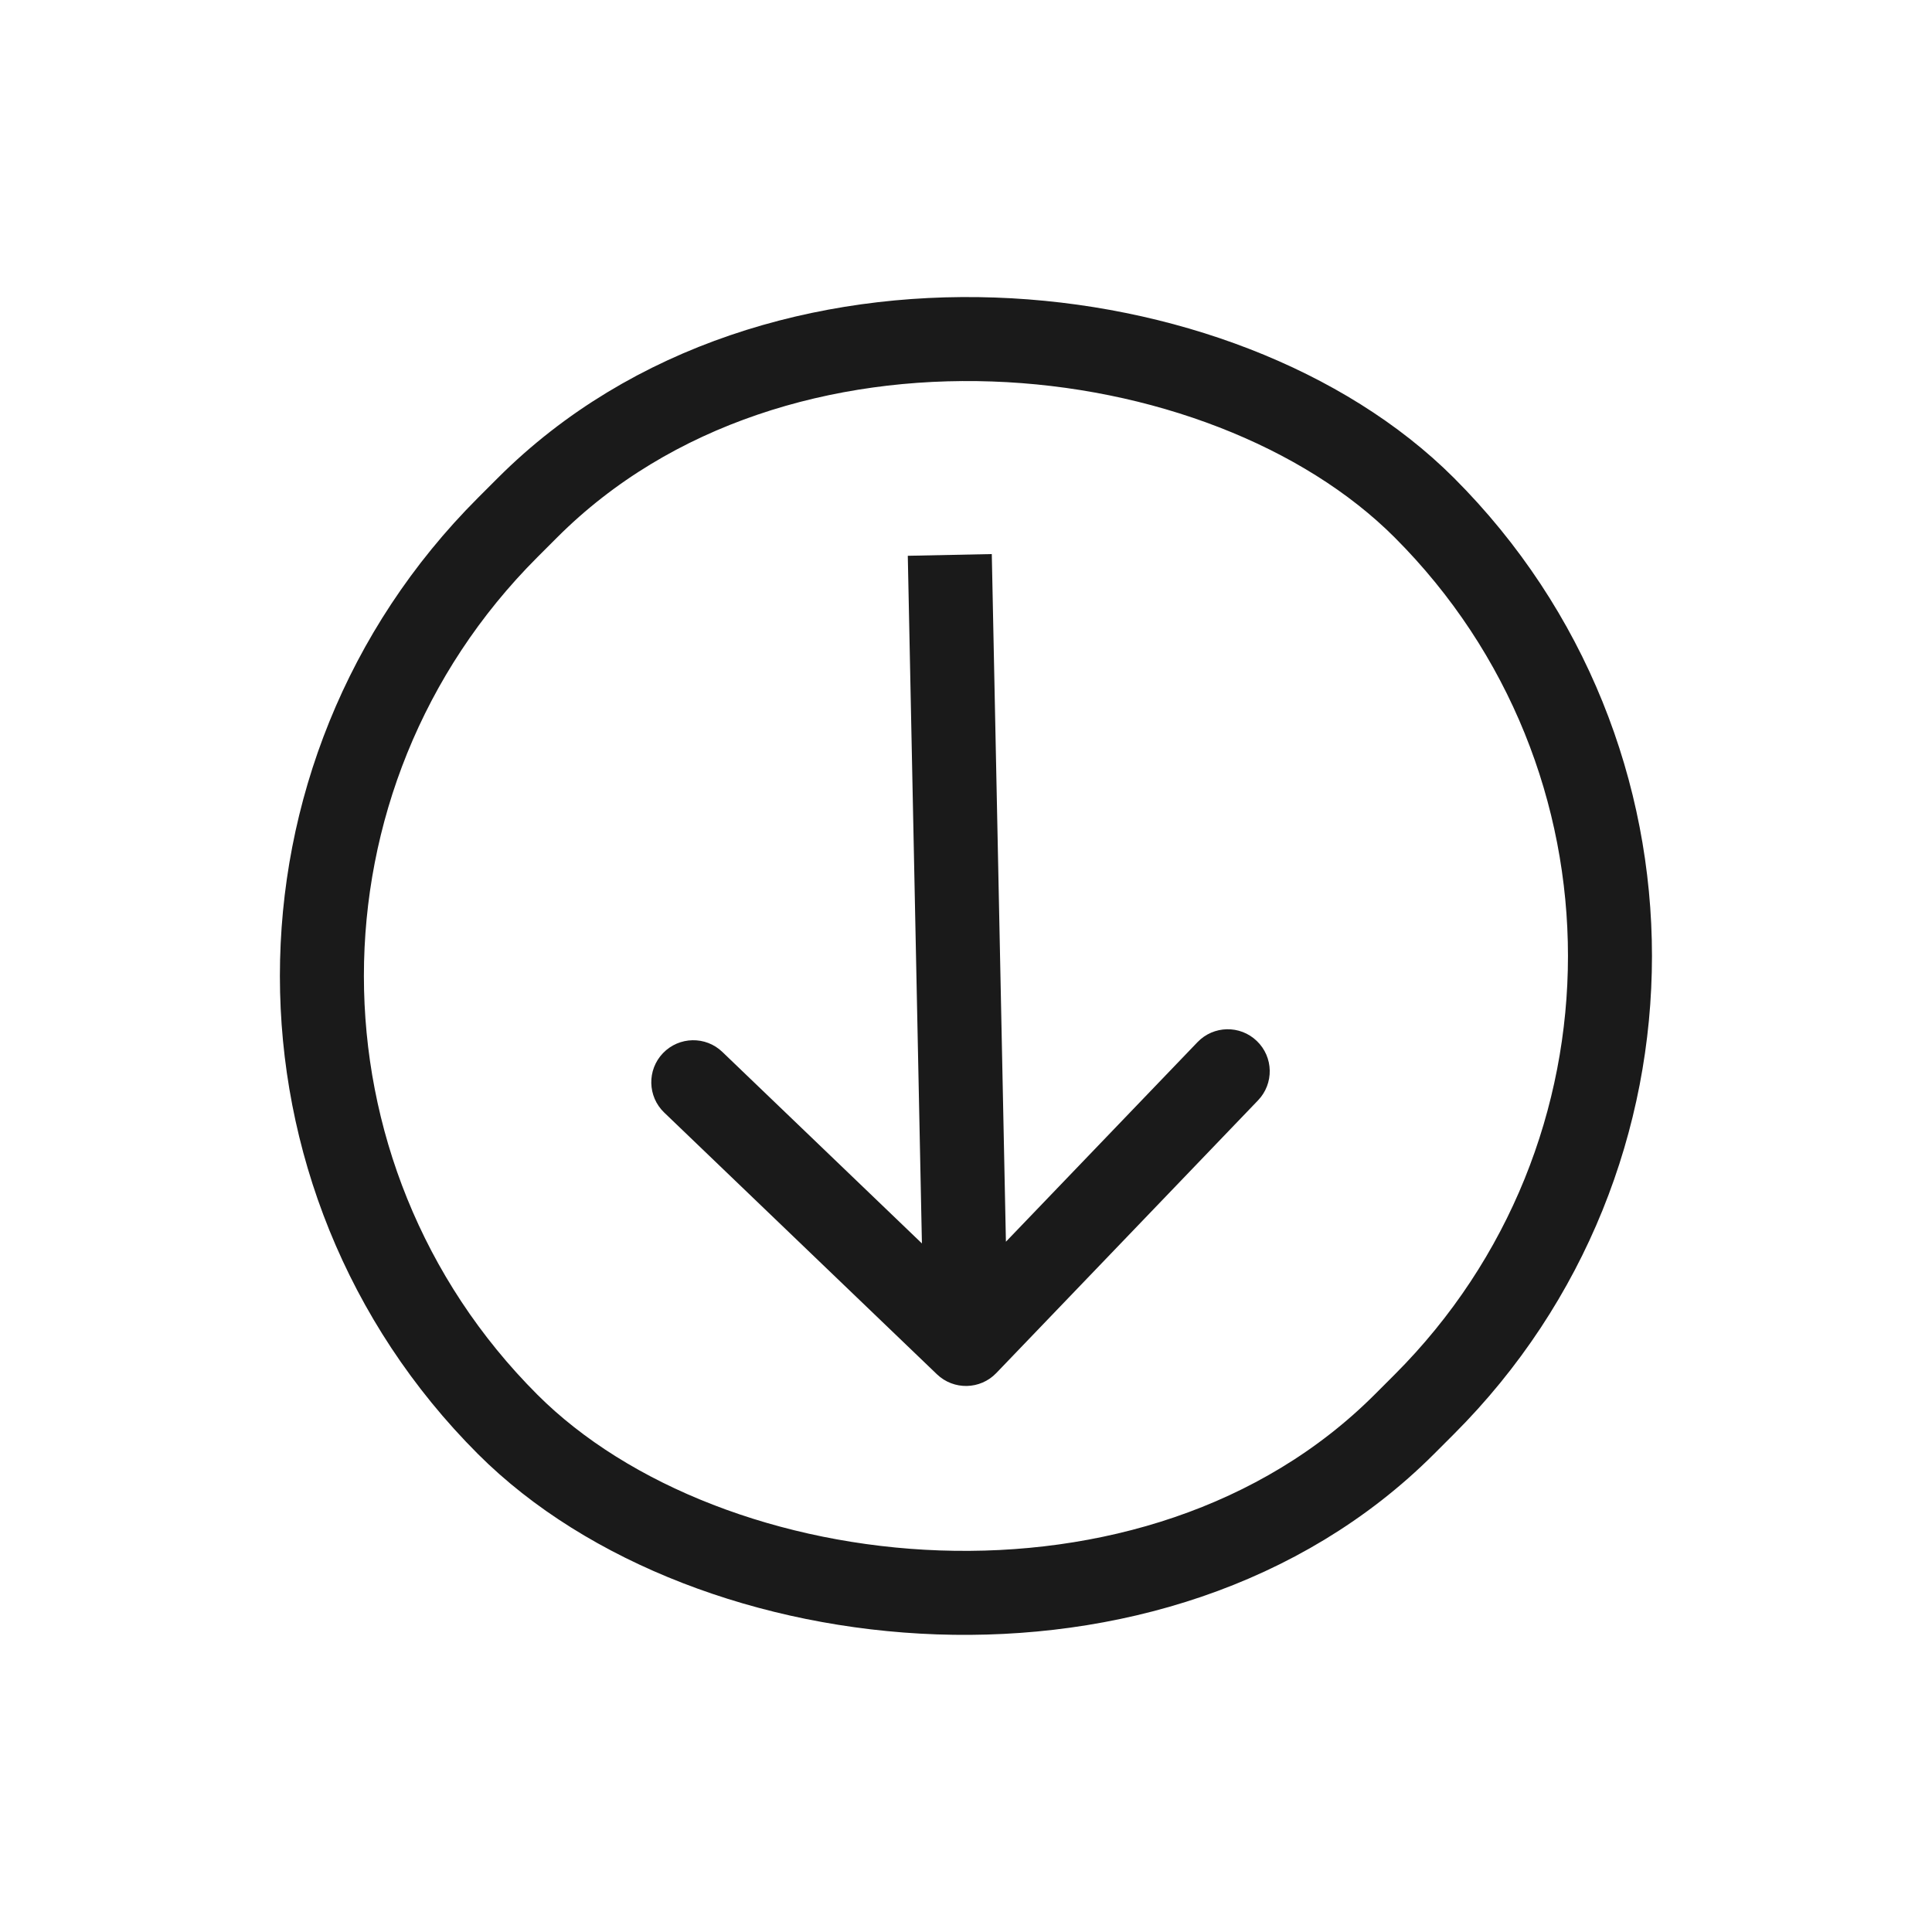
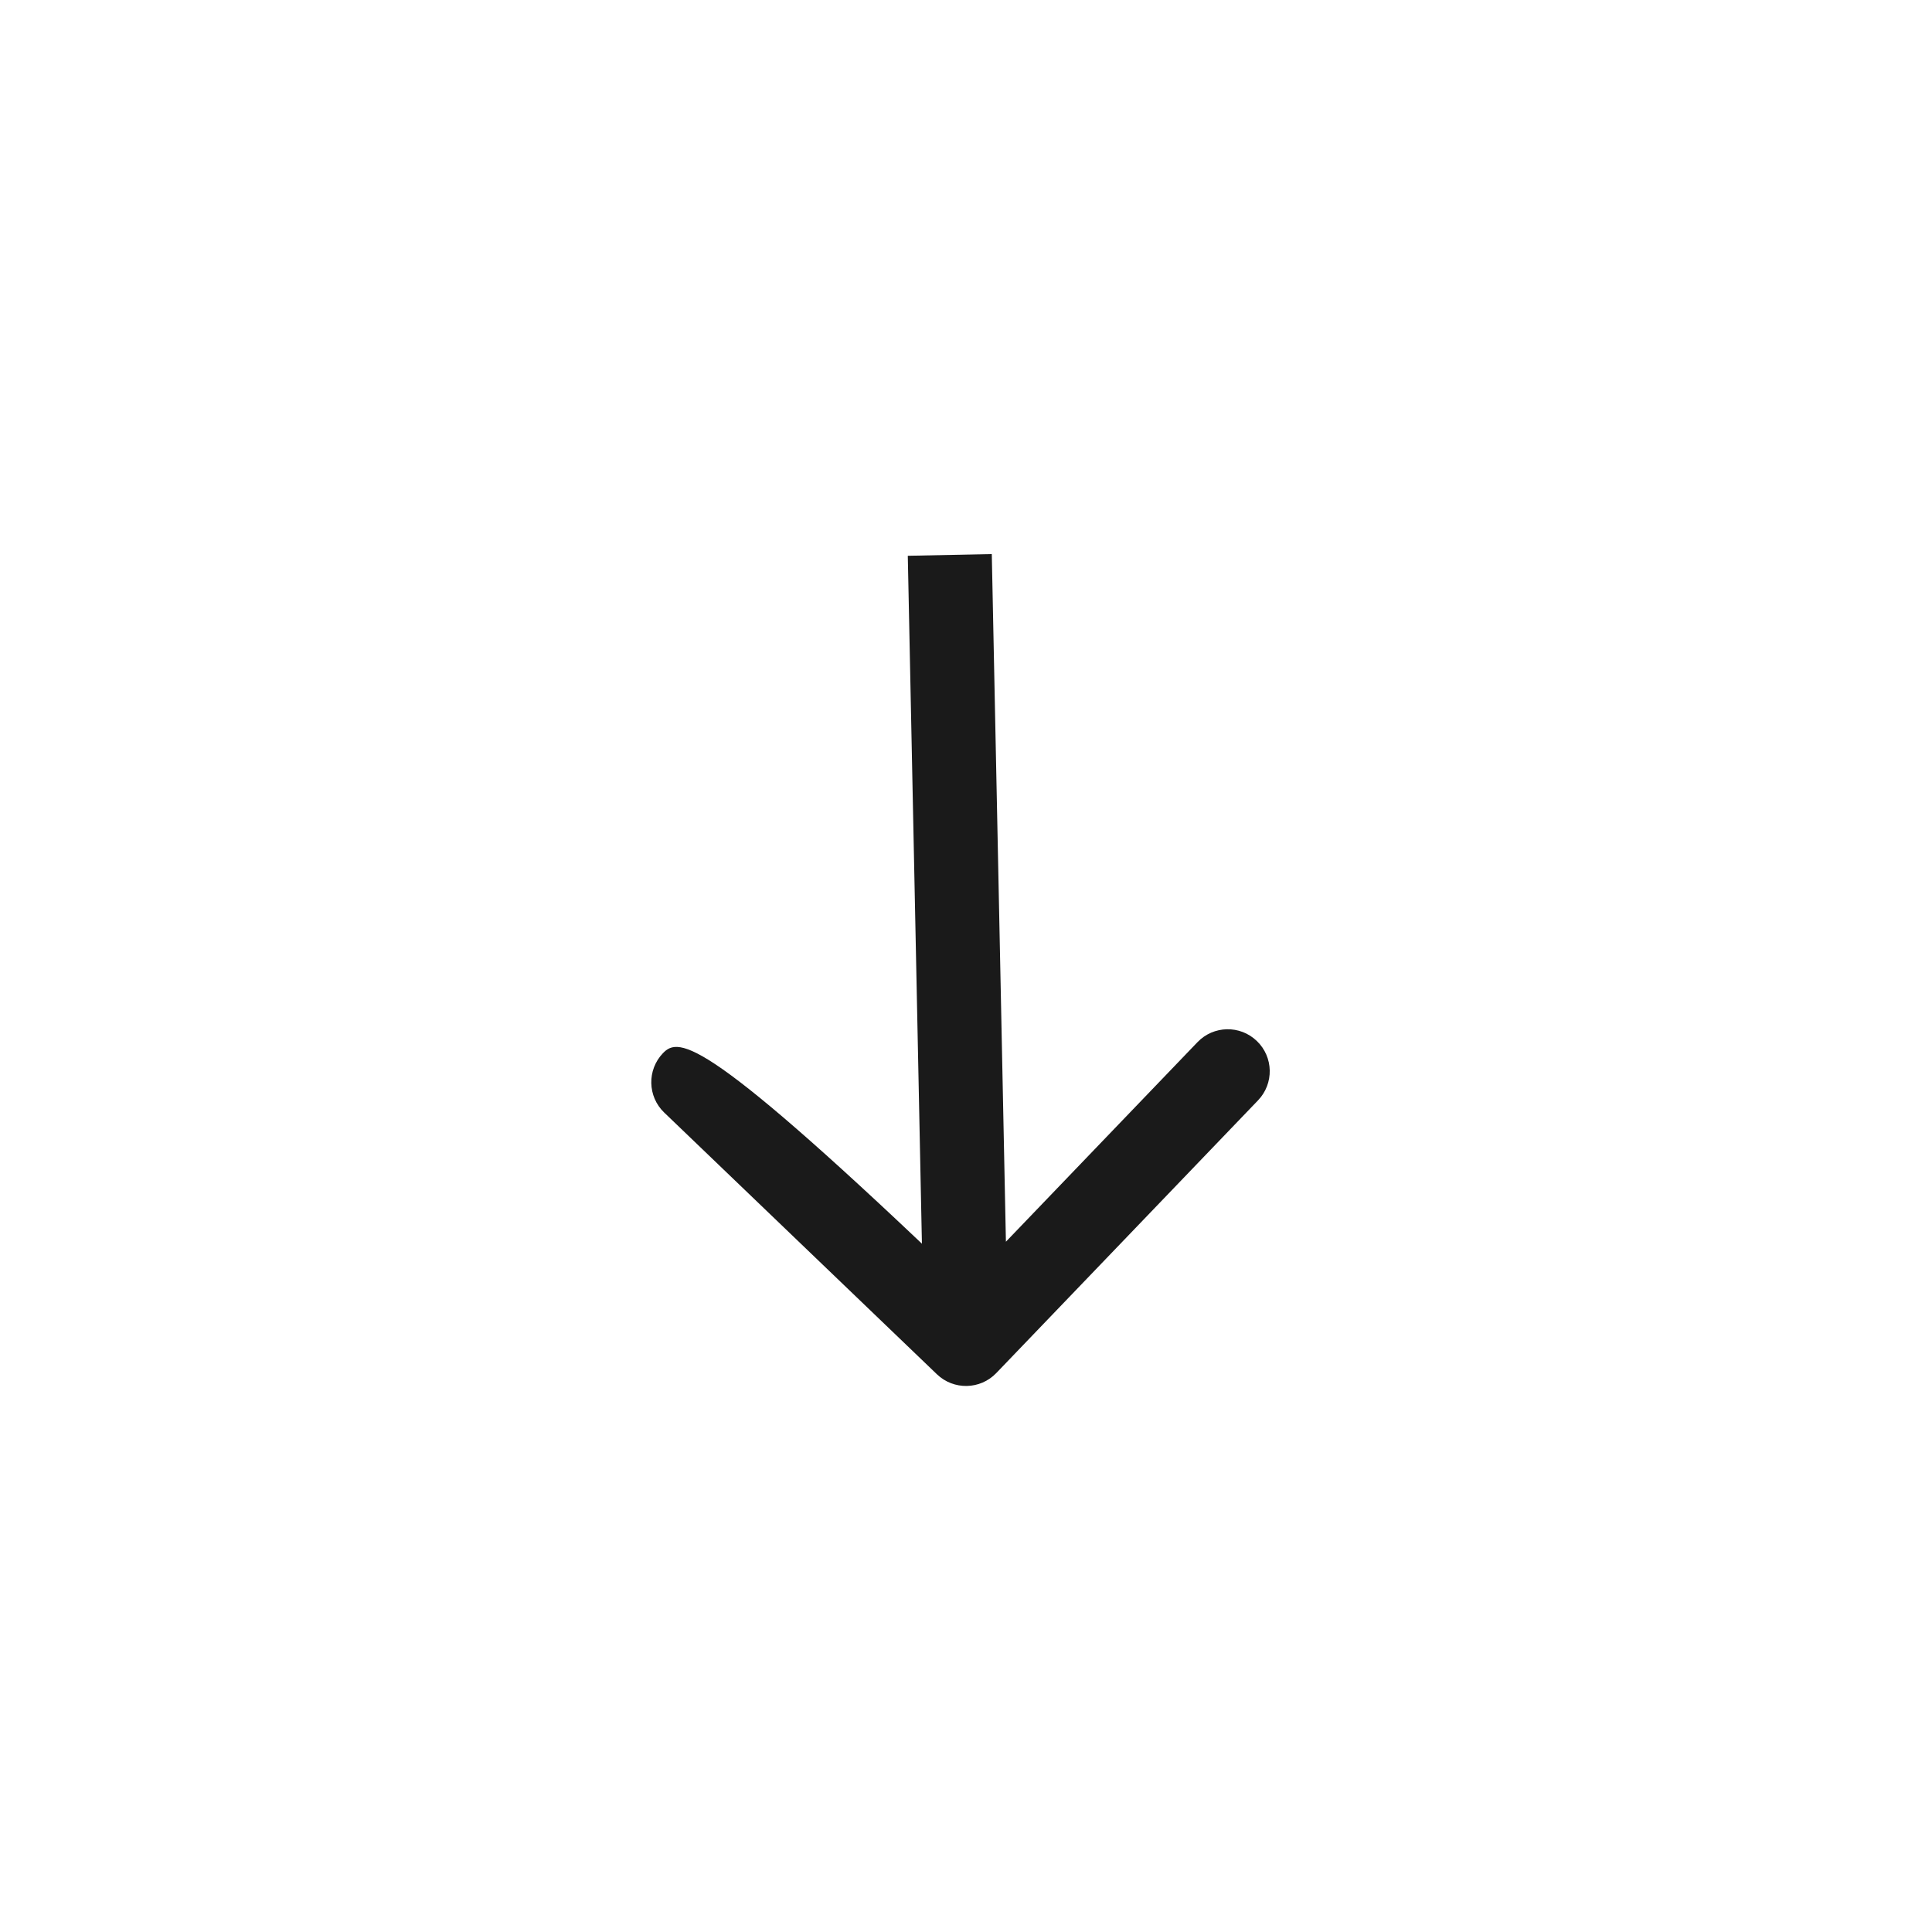
<svg xmlns="http://www.w3.org/2000/svg" width="46" height="46" viewBox="0 0 46 46" fill="none">
-   <rect x="44.586" y="22.762" width="30.865" height="30.194" rx="15.097" transform="rotate(135 44.586 22.762)" stroke="#1A1A1A" stroke-width="2" />
-   <path d="M22.308 32.721C22.706 33.103 23.339 33.09 23.721 32.692L29.953 26.199C30.336 25.8 30.323 25.167 29.924 24.785C29.526 24.402 28.893 24.415 28.511 24.814L22.971 30.585L17.199 25.046C16.801 24.663 16.168 24.677 15.785 25.075C15.403 25.473 15.416 26.107 15.814 26.489L22.308 32.721ZM21.614 13.233L22 32.02L24 31.979L23.614 13.192L21.614 13.233Z" fill="#1A1A1A" />
+   <path d="M22.308 32.721C22.706 33.103 23.339 33.09 23.721 32.692L29.953 26.199C30.336 25.8 30.323 25.167 29.924 24.785C29.526 24.402 28.893 24.415 28.511 24.814L22.971 30.585C16.801 24.663 16.168 24.677 15.785 25.075C15.403 25.473 15.416 26.107 15.814 26.489L22.308 32.721ZM21.614 13.233L22 32.02L24 31.979L23.614 13.192L21.614 13.233Z" fill="#1A1A1A" />
</svg>